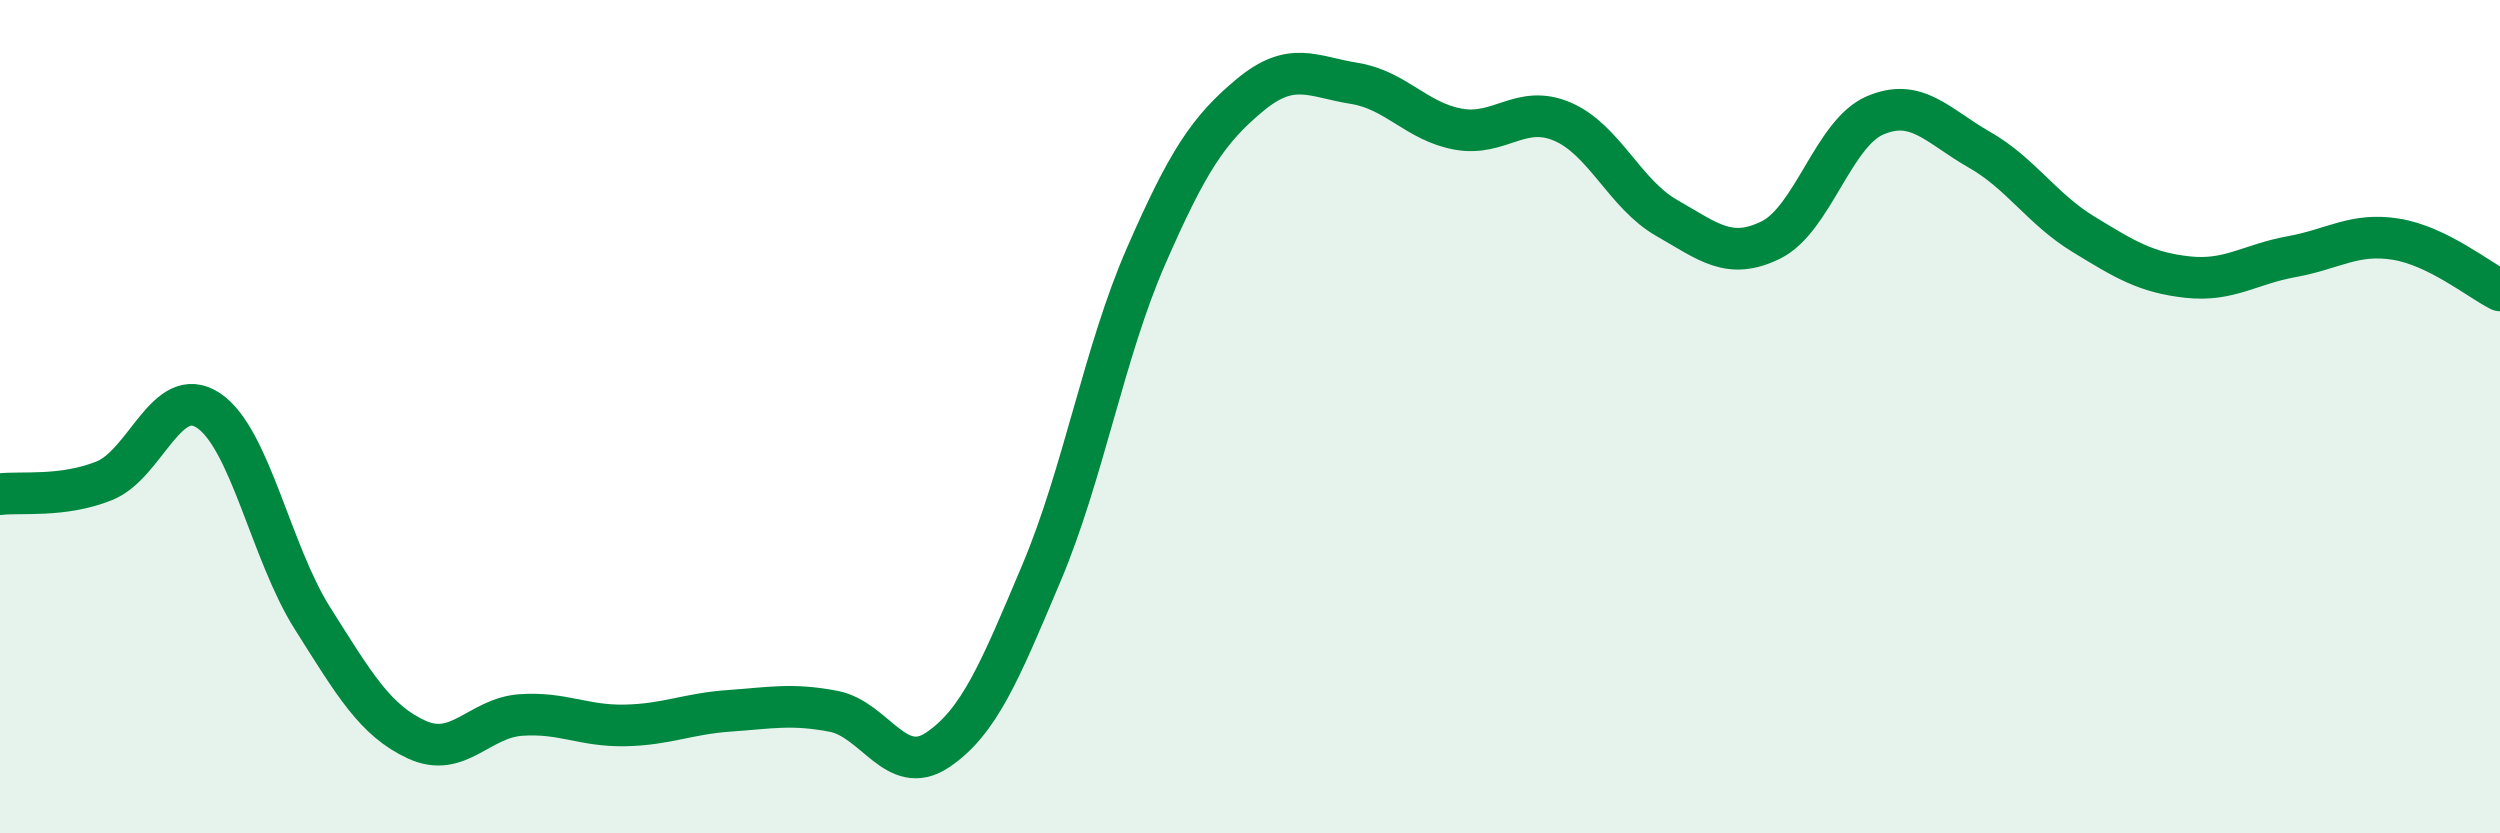
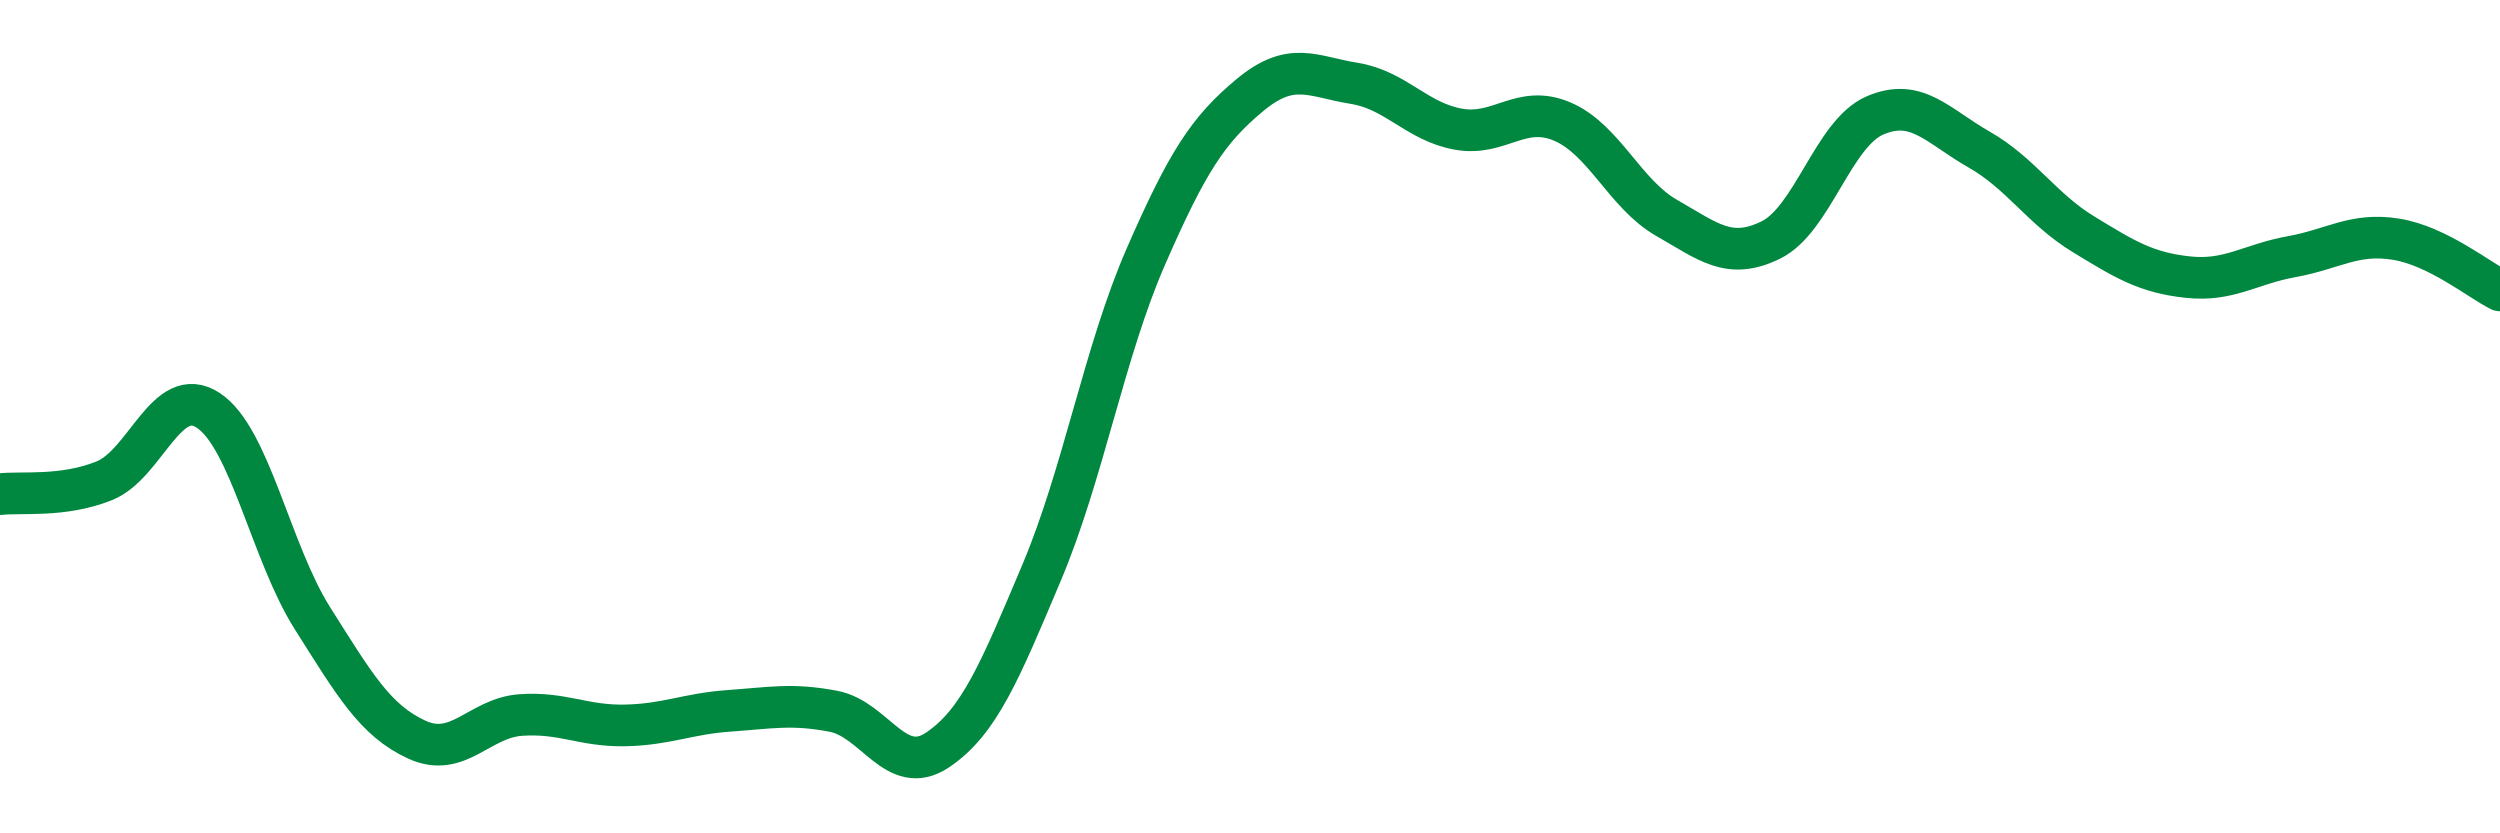
<svg xmlns="http://www.w3.org/2000/svg" width="60" height="20" viewBox="0 0 60 20">
-   <path d="M 0,11.86 C 0.5,11.8 1.5,11.94 2.5,11.54 C 3.5,11.14 4,9.19 5,9.85 C 6,10.51 6.5,13.26 7.5,14.84 C 8.5,16.42 9,17.29 10,17.75 C 11,18.21 11.5,17.23 12.5,17.16 C 13.5,17.09 14,17.43 15,17.41 C 16,17.39 16.5,17.13 17.5,17.06 C 18.5,16.99 19,16.88 20,17.07 C 21,17.26 21.5,18.67 22.5,18 C 23.5,17.33 24,16.11 25,13.74 C 26,11.37 26.5,8.45 27.5,6.16 C 28.5,3.87 29,3.11 30,2.28 C 31,1.45 31.5,1.84 32.5,2 C 33.5,2.16 34,2.92 35,3.1 C 36,3.28 36.5,2.49 37.5,2.92 C 38.5,3.35 39,4.66 40,5.23 C 41,5.8 41.5,6.25 42.5,5.76 C 43.5,5.27 44,3.2 45,2.77 C 46,2.34 46.5,3.02 47.5,3.59 C 48.5,4.16 49,5.01 50,5.62 C 51,6.23 51.5,6.54 52.5,6.65 C 53.5,6.76 54,6.34 55,6.16 C 56,5.98 56.5,5.58 57.5,5.74 C 58.5,5.9 59.5,6.72 60,6.97L60 20L0 20Z" fill="#008740" opacity="0.1" stroke-linecap="round" stroke-linejoin="round" />
  <path d="M 0,11.86 C 0.5,11.8 1.5,11.94 2.5,11.54 C 3.5,11.14 4,9.19 5,9.85 C 6,10.51 6.5,13.26 7.5,14.84 C 8.5,16.42 9,17.29 10,17.75 C 11,18.21 11.5,17.23 12.5,17.16 C 13.5,17.09 14,17.43 15,17.41 C 16,17.39 16.5,17.13 17.5,17.06 C 18.5,16.99 19,16.88 20,17.07 C 21,17.26 21.5,18.67 22.5,18 C 23.5,17.33 24,16.11 25,13.74 C 26,11.37 26.5,8.45 27.5,6.16 C 28.5,3.87 29,3.11 30,2.28 C 31,1.45 31.5,1.84 32.5,2 C 33.5,2.16 34,2.92 35,3.1 C 36,3.28 36.5,2.49 37.5,2.92 C 38.5,3.35 39,4.66 40,5.23 C 41,5.8 41.5,6.25 42.5,5.76 C 43.5,5.27 44,3.2 45,2.77 C 46,2.34 46.5,3.02 47.5,3.59 C 48.5,4.16 49,5.01 50,5.62 C 51,6.23 51.5,6.54 52.5,6.65 C 53.5,6.76 54,6.34 55,6.16 C 56,5.98 56.5,5.58 57.5,5.74 C 58.5,5.9 59.5,6.72 60,6.97" stroke="#008740" stroke-width="1" fill="none" stroke-linecap="round" stroke-linejoin="round" />
</svg>